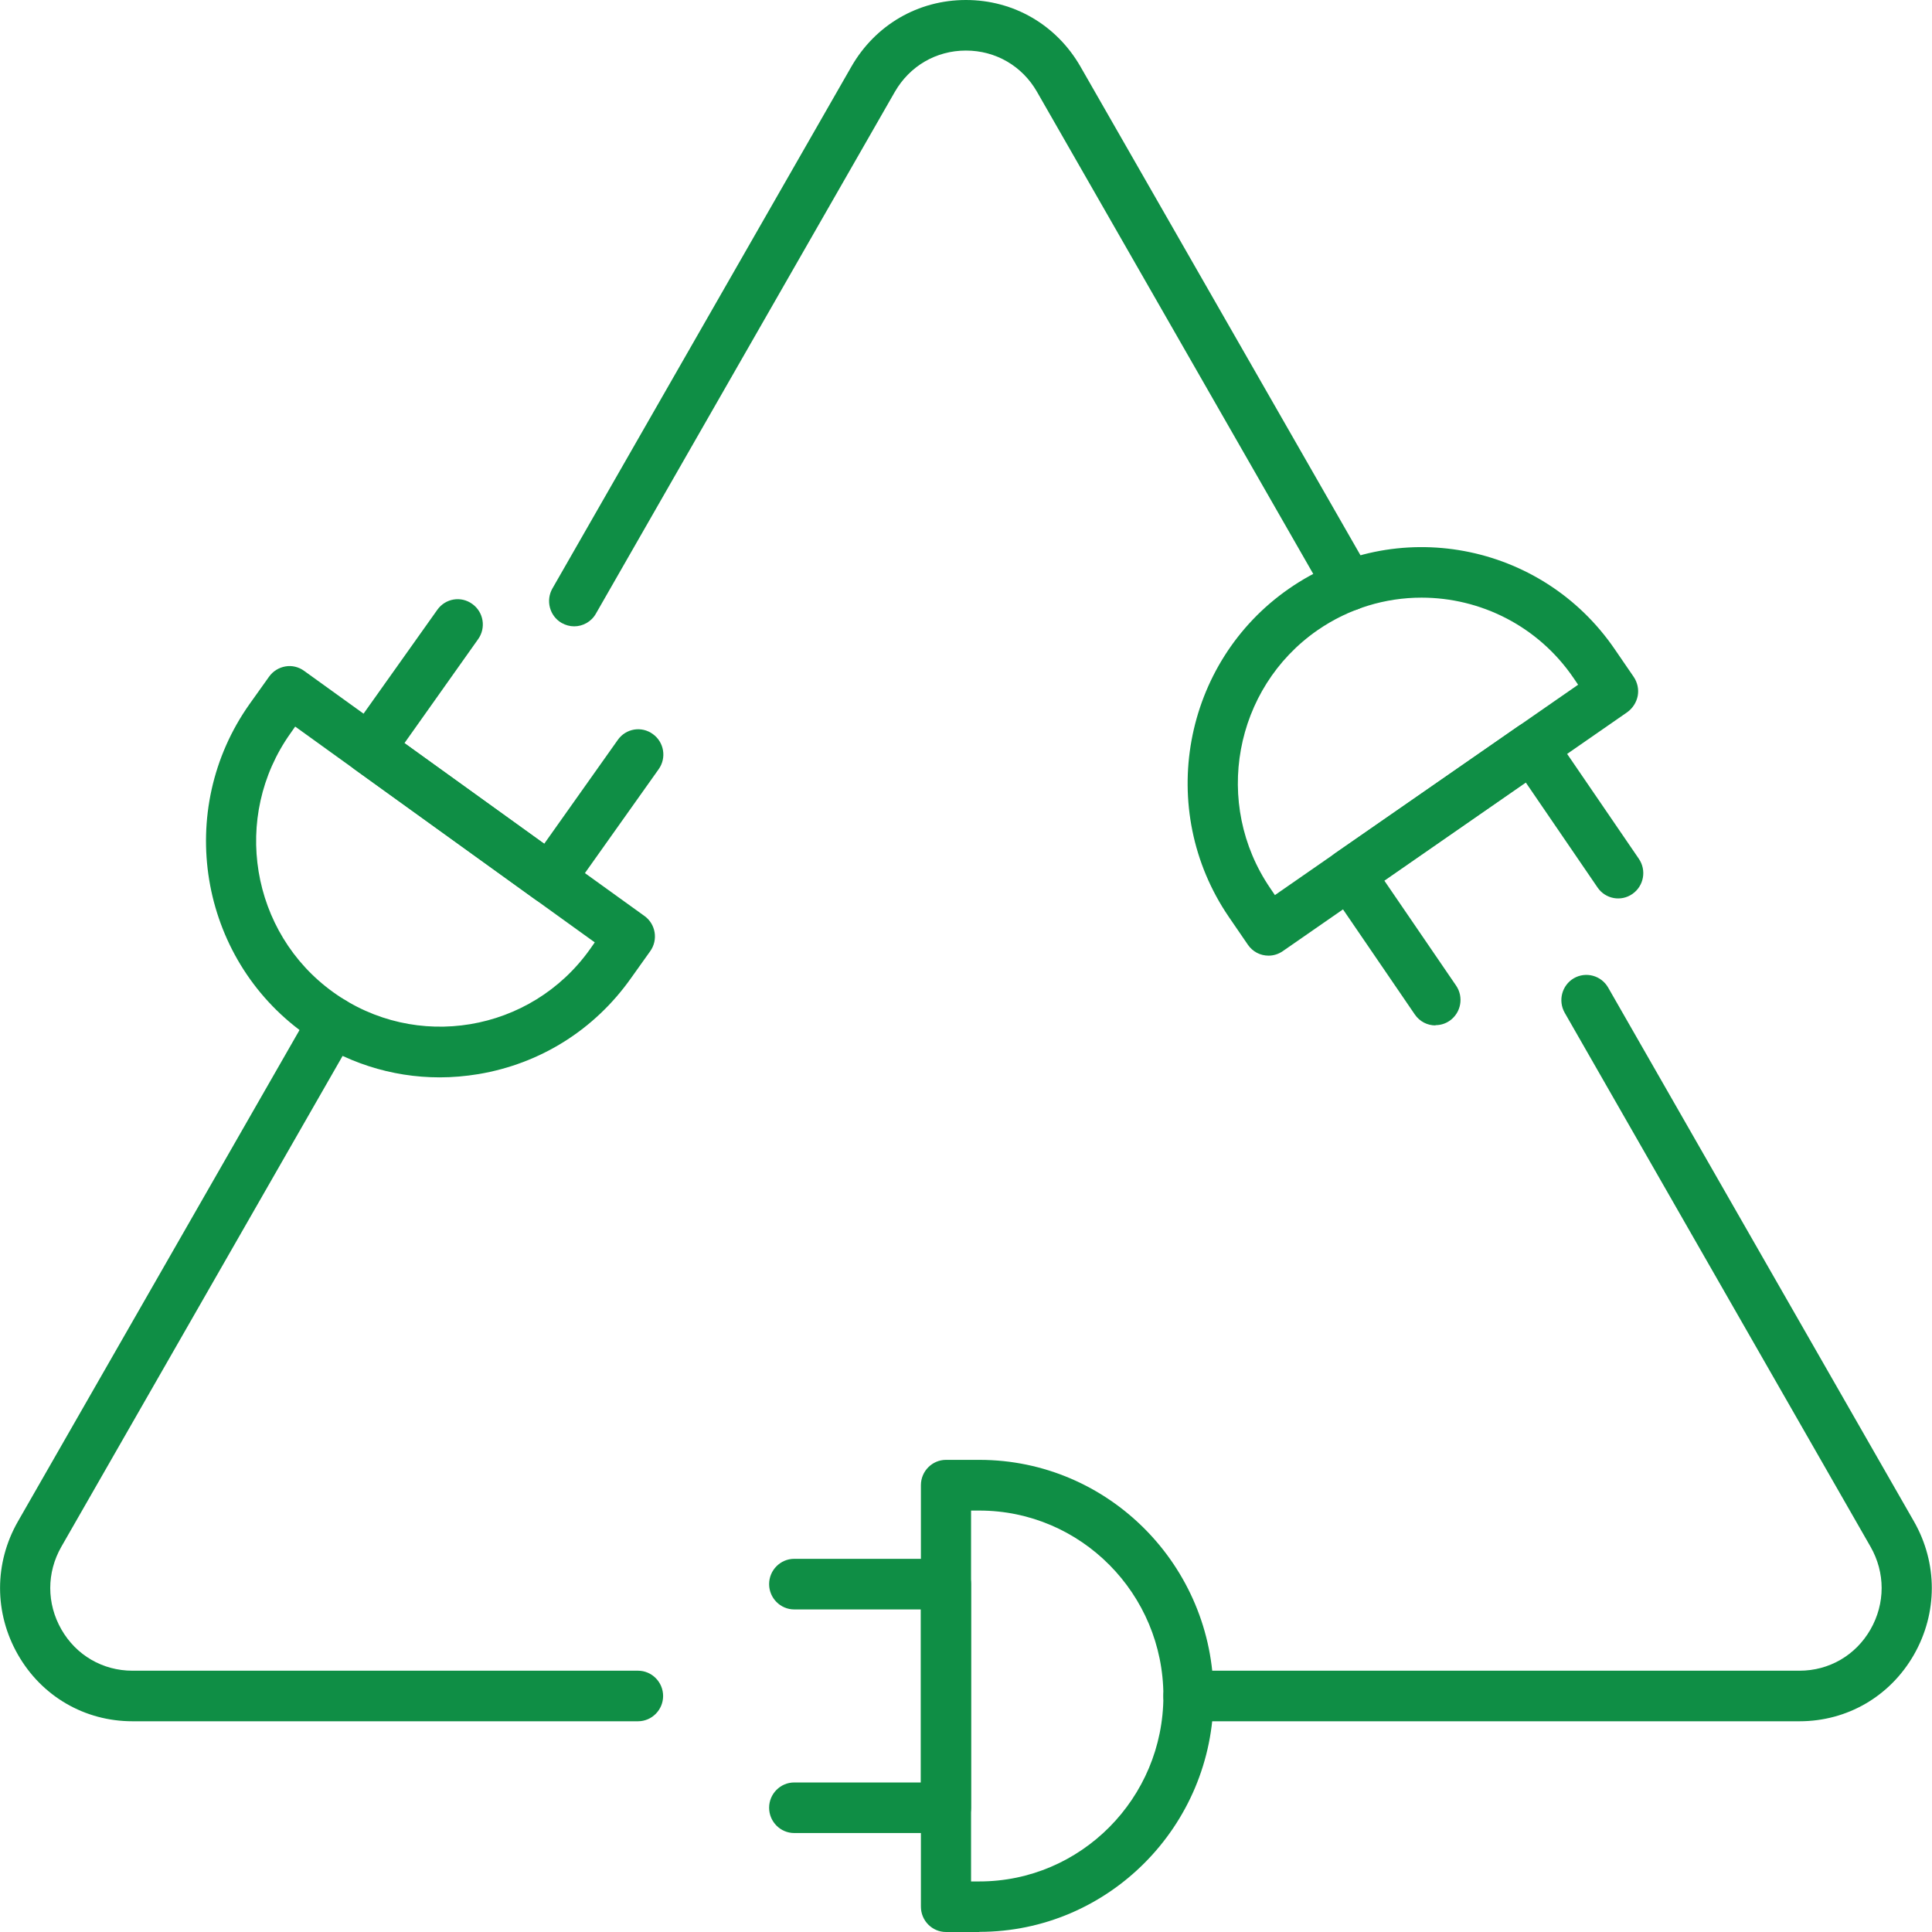
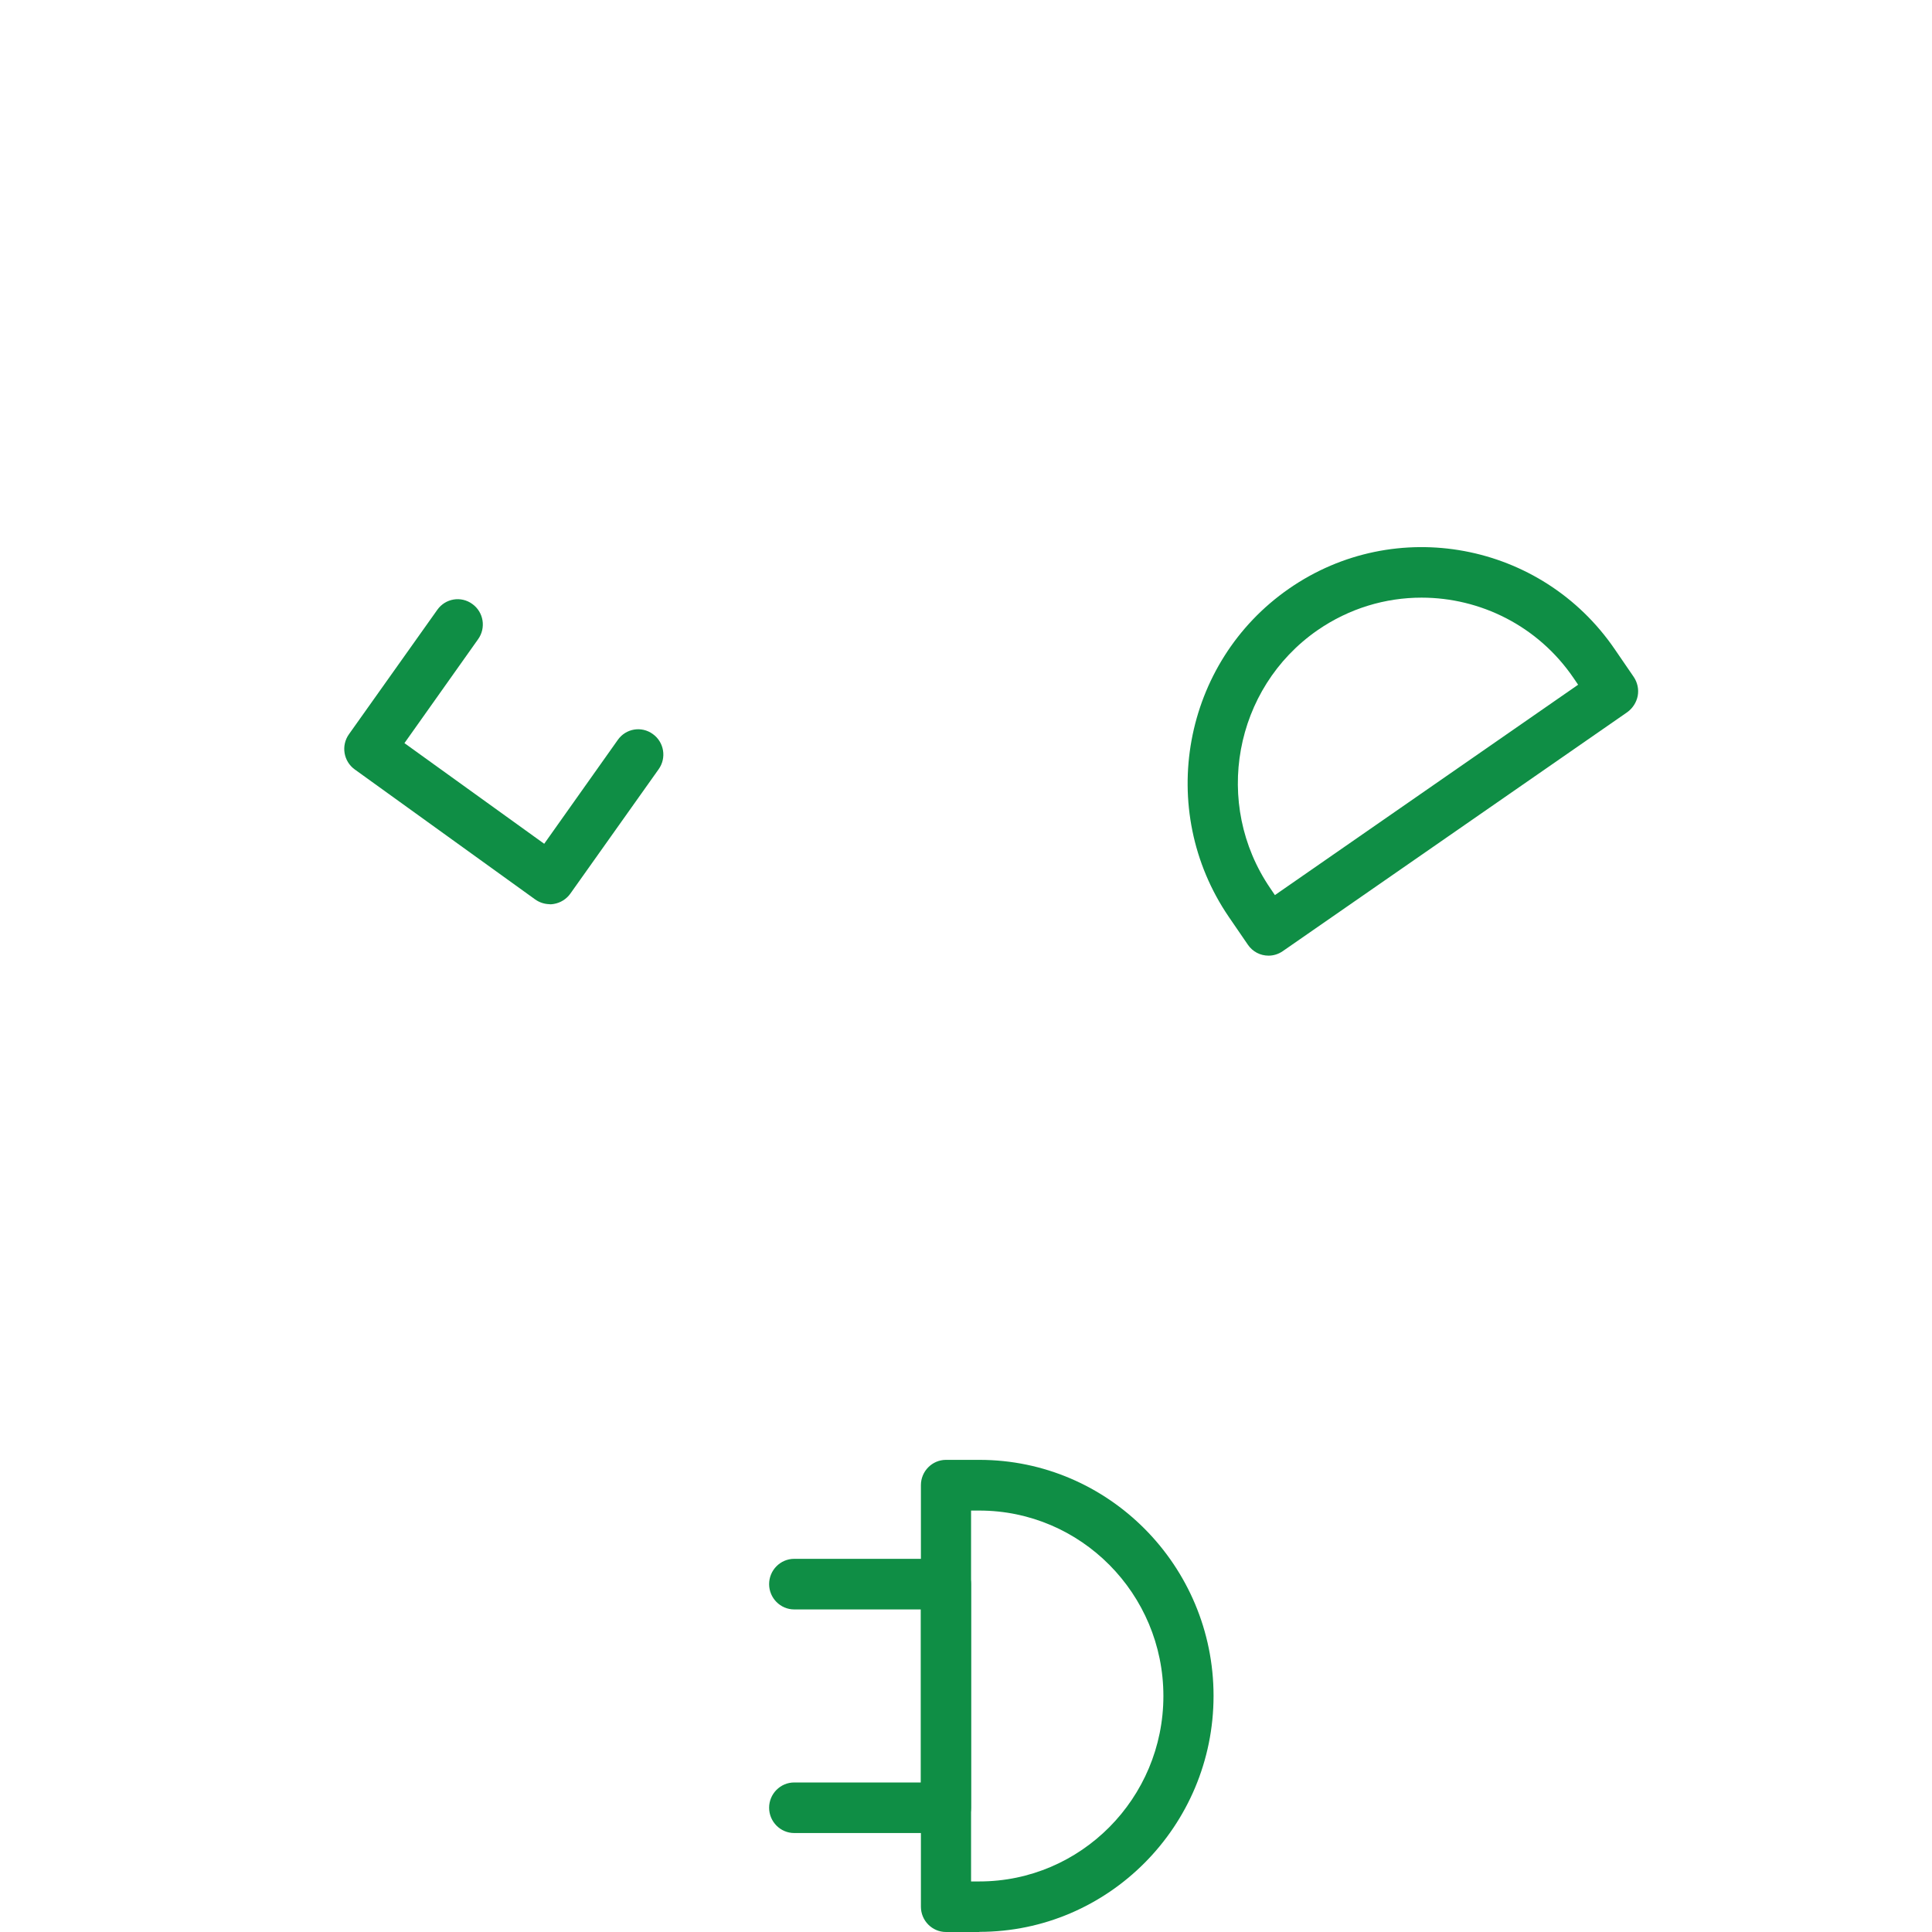
<svg xmlns="http://www.w3.org/2000/svg" width="53" height="53" viewBox="0 0 53 53" fill="none">
  <g clip-path="url(#clip0_8_3281)">
-     <path d="M17.506 47.219H3.634C2.323 47.219 1.146 46.536 0.492 45.392C-0.162 44.248 -0.162 42.881 0.492 41.737L8.538 27.696C8.727 27.363 9.147 27.249 9.478 27.443C9.808 27.634 9.918 28.06 9.729 28.39L1.683 42.431C1.277 43.141 1.277 43.987 1.683 44.698C2.089 45.409 2.819 45.832 3.634 45.832H17.503C17.881 45.832 18.191 46.144 18.191 46.526C18.191 46.907 17.881 47.219 17.503 47.219H17.506Z" fill="#0F8E45" />
-     <path d="M15.751 17.182C15.634 17.182 15.517 17.151 15.407 17.089C15.076 16.898 14.966 16.471 15.155 16.142L23.356 1.827C24.013 0.683 25.187 0 26.498 0C27.809 0 28.983 0.683 29.64 1.827L37.6 15.719C37.789 16.052 37.675 16.475 37.349 16.666C37.018 16.856 36.598 16.742 36.409 16.413L28.449 2.521C28.043 1.81 27.314 1.387 26.498 1.387C25.682 1.387 24.956 1.81 24.547 2.521L16.346 16.836C16.219 17.058 15.988 17.182 15.751 17.182Z" fill="#0F8E45" />
-     <path d="M49.366 47.219H32.603C32.225 47.219 31.915 46.907 31.915 46.526C31.915 46.144 32.225 45.832 32.603 45.832H49.366C50.178 45.832 50.908 45.409 51.314 44.698C51.72 43.987 51.72 43.141 51.314 42.431L42.924 27.783C42.735 27.45 42.848 27.027 43.175 26.836C43.505 26.646 43.925 26.76 44.115 27.09L52.505 41.737C53.158 42.881 53.158 44.248 52.505 45.392C51.851 46.536 50.674 47.219 49.366 47.219Z" fill="#0F8E45" />
    <path d="M26.866 53H25.951C25.572 53 25.263 52.688 25.263 52.306V40.742C25.263 40.36 25.572 40.048 25.951 40.048H26.866C30.411 40.048 33.291 42.954 33.291 46.522C33.291 50.091 30.407 52.996 26.866 52.996V53ZM26.639 51.613H26.866C29.65 51.613 31.915 49.331 31.915 46.526C31.915 43.721 29.65 41.439 26.866 41.439H26.639V51.616V51.613Z" fill="#0F8E45" />
    <path d="M25.951 50.285H21.787C21.408 50.285 21.099 49.973 21.099 49.591C21.099 49.21 21.408 48.898 21.787 48.898H25.263V44.151H21.787C21.408 44.151 21.099 43.838 21.099 43.457C21.099 43.075 21.408 42.763 21.787 42.763H25.951C26.329 42.763 26.639 43.075 26.639 43.457V49.591C26.639 49.973 26.329 50.285 25.951 50.285Z" fill="#0F8E45" />
-     <path d="M12.062 29.555C10.734 29.555 9.44 29.139 8.338 28.345C5.455 26.268 4.787 22.217 6.848 19.311L7.382 18.562C7.488 18.413 7.65 18.313 7.829 18.282C8.008 18.25 8.194 18.295 8.342 18.403L17.678 25.127C17.988 25.349 18.06 25.782 17.837 26.094L17.303 26.843C16.305 28.251 14.822 29.18 13.129 29.465C12.771 29.524 12.416 29.555 12.062 29.555ZM8.098 19.932L7.967 20.119C6.346 22.401 6.872 25.588 9.14 27.218C11.405 28.848 14.564 28.32 16.185 26.039L16.316 25.852L8.098 19.932Z" fill="#0F8E45" />
    <path d="M15.084 24.804C14.943 24.804 14.801 24.759 14.684 24.676L9.732 21.108C9.423 20.886 9.35 20.452 9.574 20.14L11.997 16.728C12.217 16.416 12.647 16.343 12.957 16.569C13.267 16.791 13.339 17.224 13.115 17.536L11.095 20.386L14.929 23.147L16.949 20.296C17.169 19.984 17.599 19.911 17.909 20.137C18.219 20.359 18.291 20.792 18.067 21.104L15.645 24.516C15.538 24.666 15.376 24.766 15.197 24.797C15.159 24.804 15.121 24.808 15.084 24.808V24.804Z" fill="#0F8E45" />
    <path d="M34.799 26.216C34.579 26.216 34.365 26.112 34.231 25.914L33.711 25.155C31.702 22.214 32.441 18.174 35.36 16.149C38.278 14.124 42.287 14.869 44.297 17.81L44.817 18.569C44.92 18.722 44.961 18.909 44.927 19.09C44.892 19.27 44.789 19.429 44.641 19.537L35.188 26.094C35.067 26.177 34.933 26.216 34.799 26.216ZM38.997 16.395C38.01 16.395 37.015 16.686 36.141 17.29C33.849 18.881 33.267 22.055 34.847 24.367L34.974 24.555L43.292 18.784L43.165 18.597C42.187 17.165 40.604 16.395 38.997 16.395Z" fill="#0F8E45" />
-     <path d="M39.379 28.13C39.159 28.13 38.946 28.026 38.811 27.828L36.451 24.374C36.347 24.222 36.306 24.038 36.34 23.854C36.375 23.674 36.478 23.514 36.626 23.407L41.64 19.929C41.953 19.71 42.38 19.79 42.597 20.106L44.958 23.559C45.174 23.875 45.095 24.305 44.782 24.523C44.469 24.742 44.039 24.662 43.825 24.346L41.853 21.461L37.972 24.152L39.944 27.037C40.16 27.353 40.081 27.783 39.768 28.002C39.648 28.085 39.513 28.123 39.379 28.123V28.13Z" fill="#0F8E45" />
  </g>
  <defs>
    <clipPath id="clip0_8_3281">
      <rect width="53" height="53" fill="white" />
    </clipPath>
  </defs>
</svg>